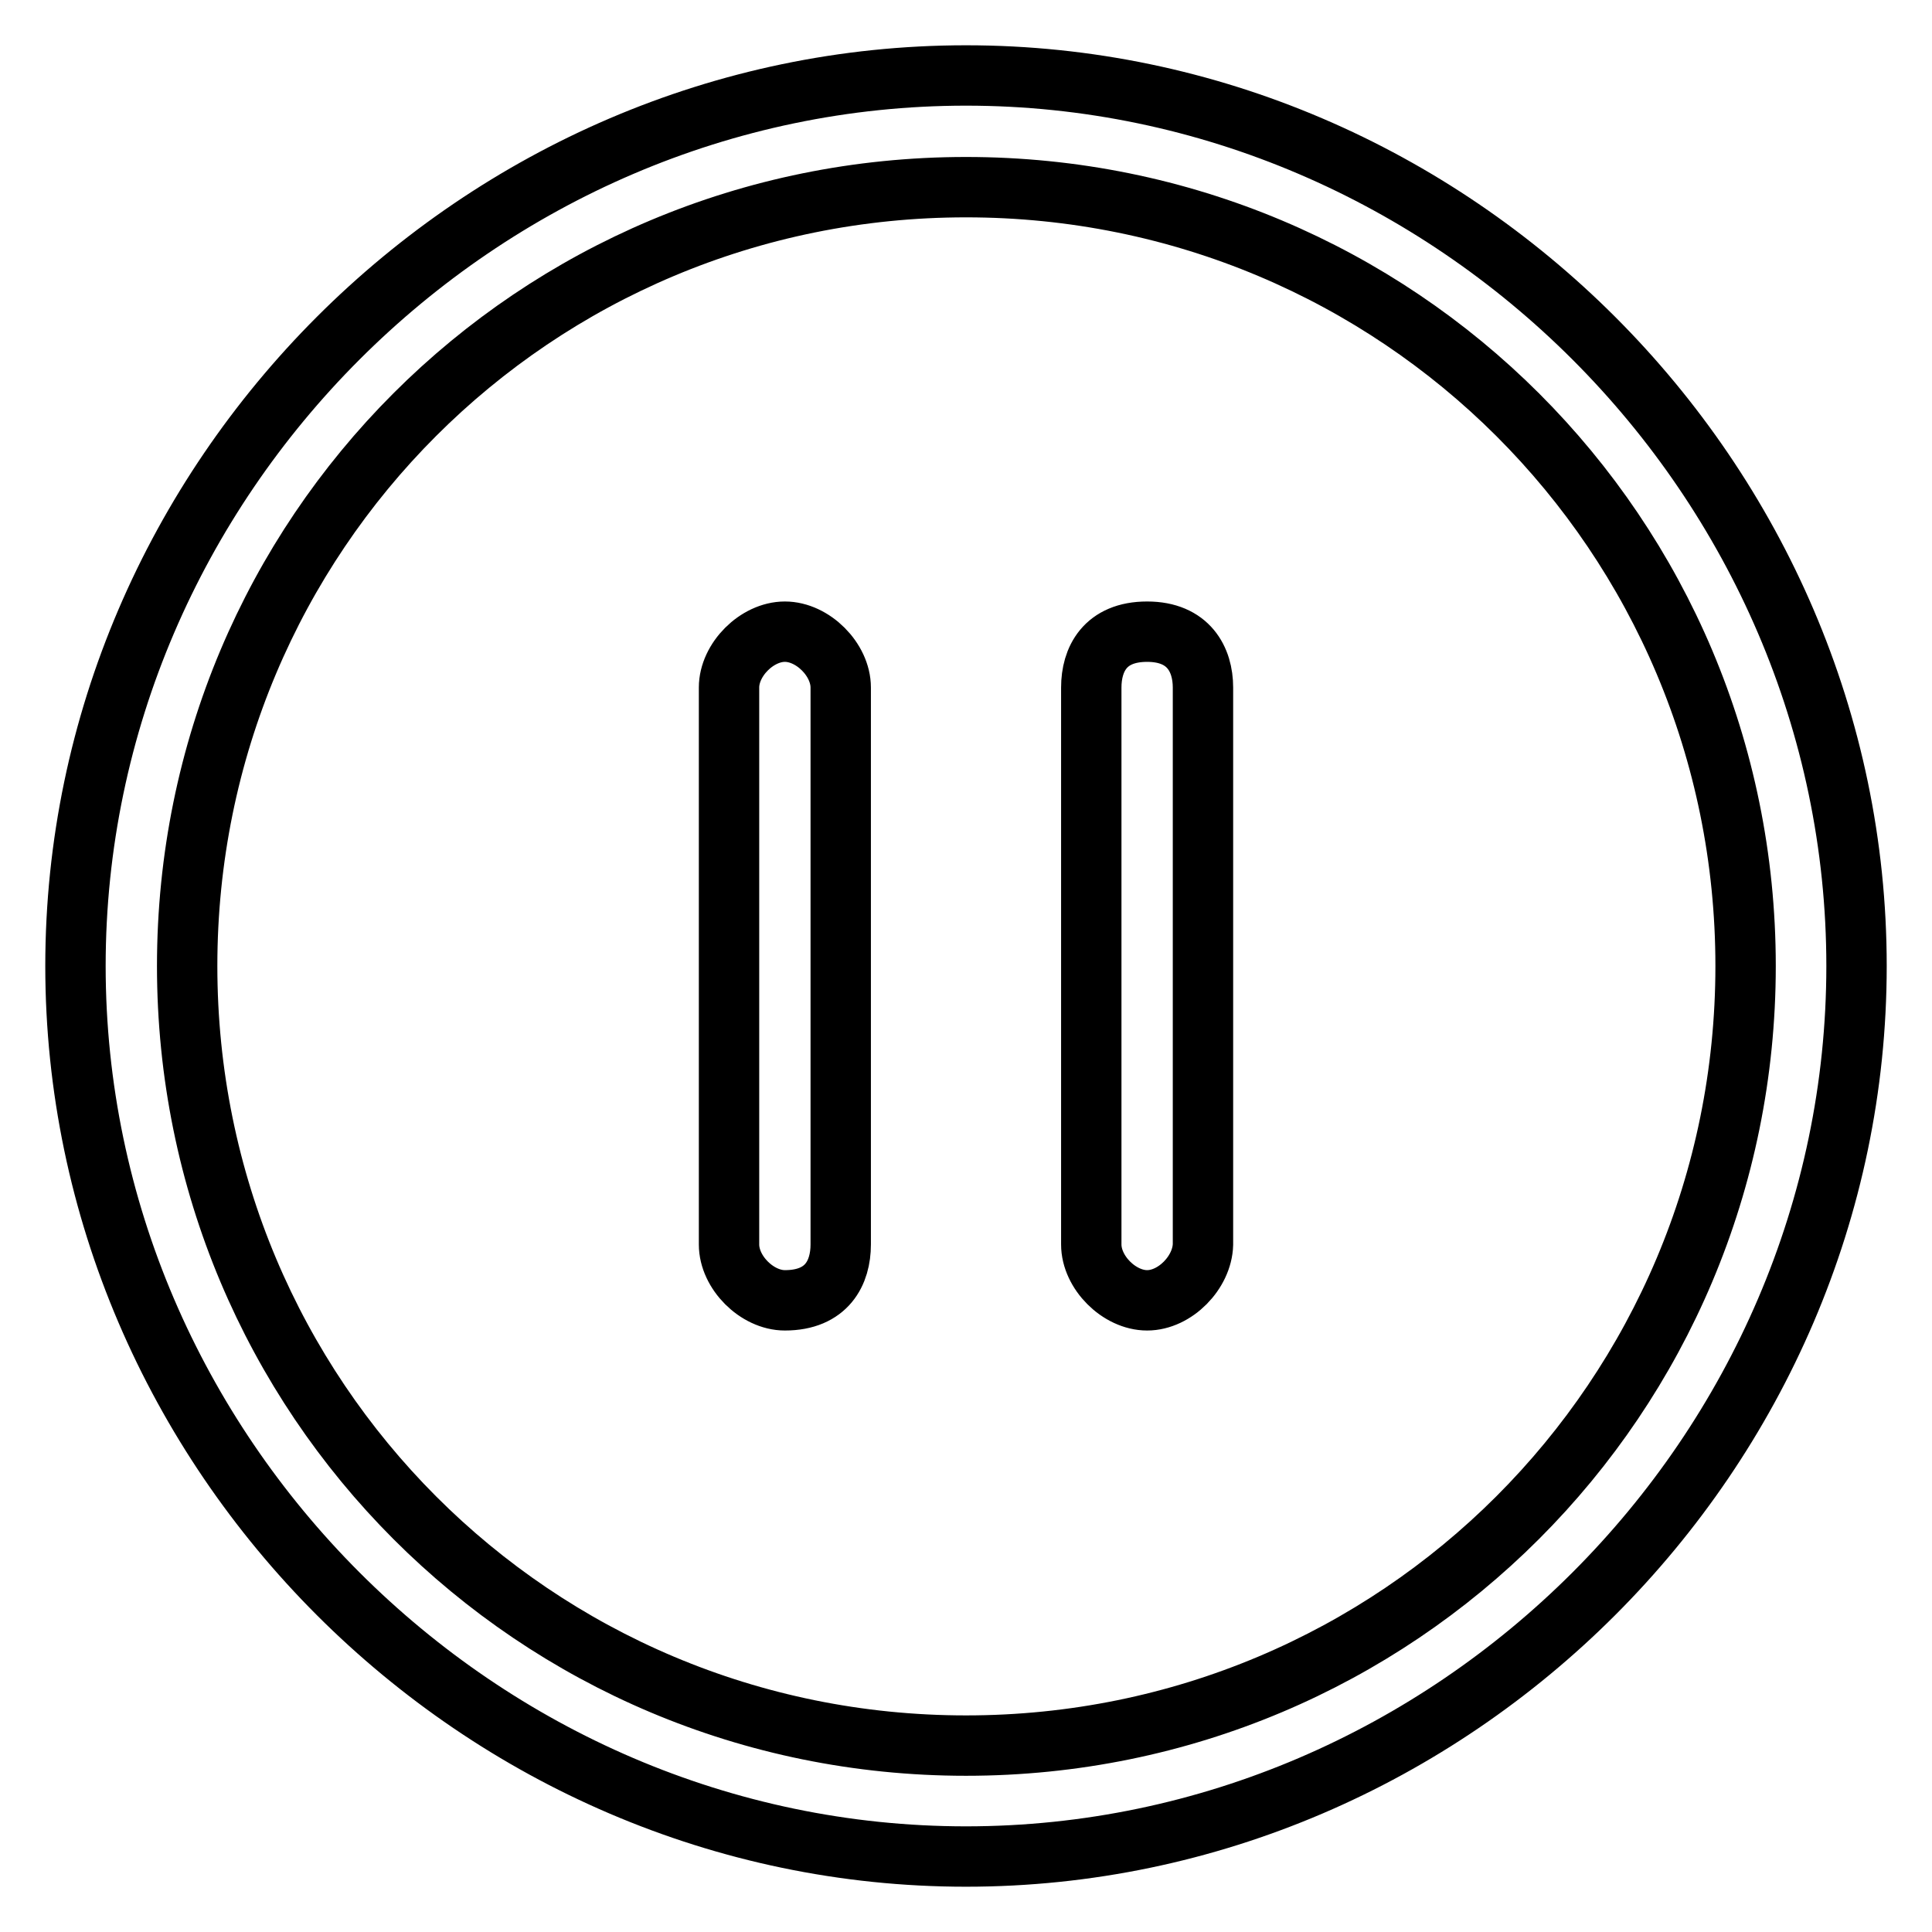
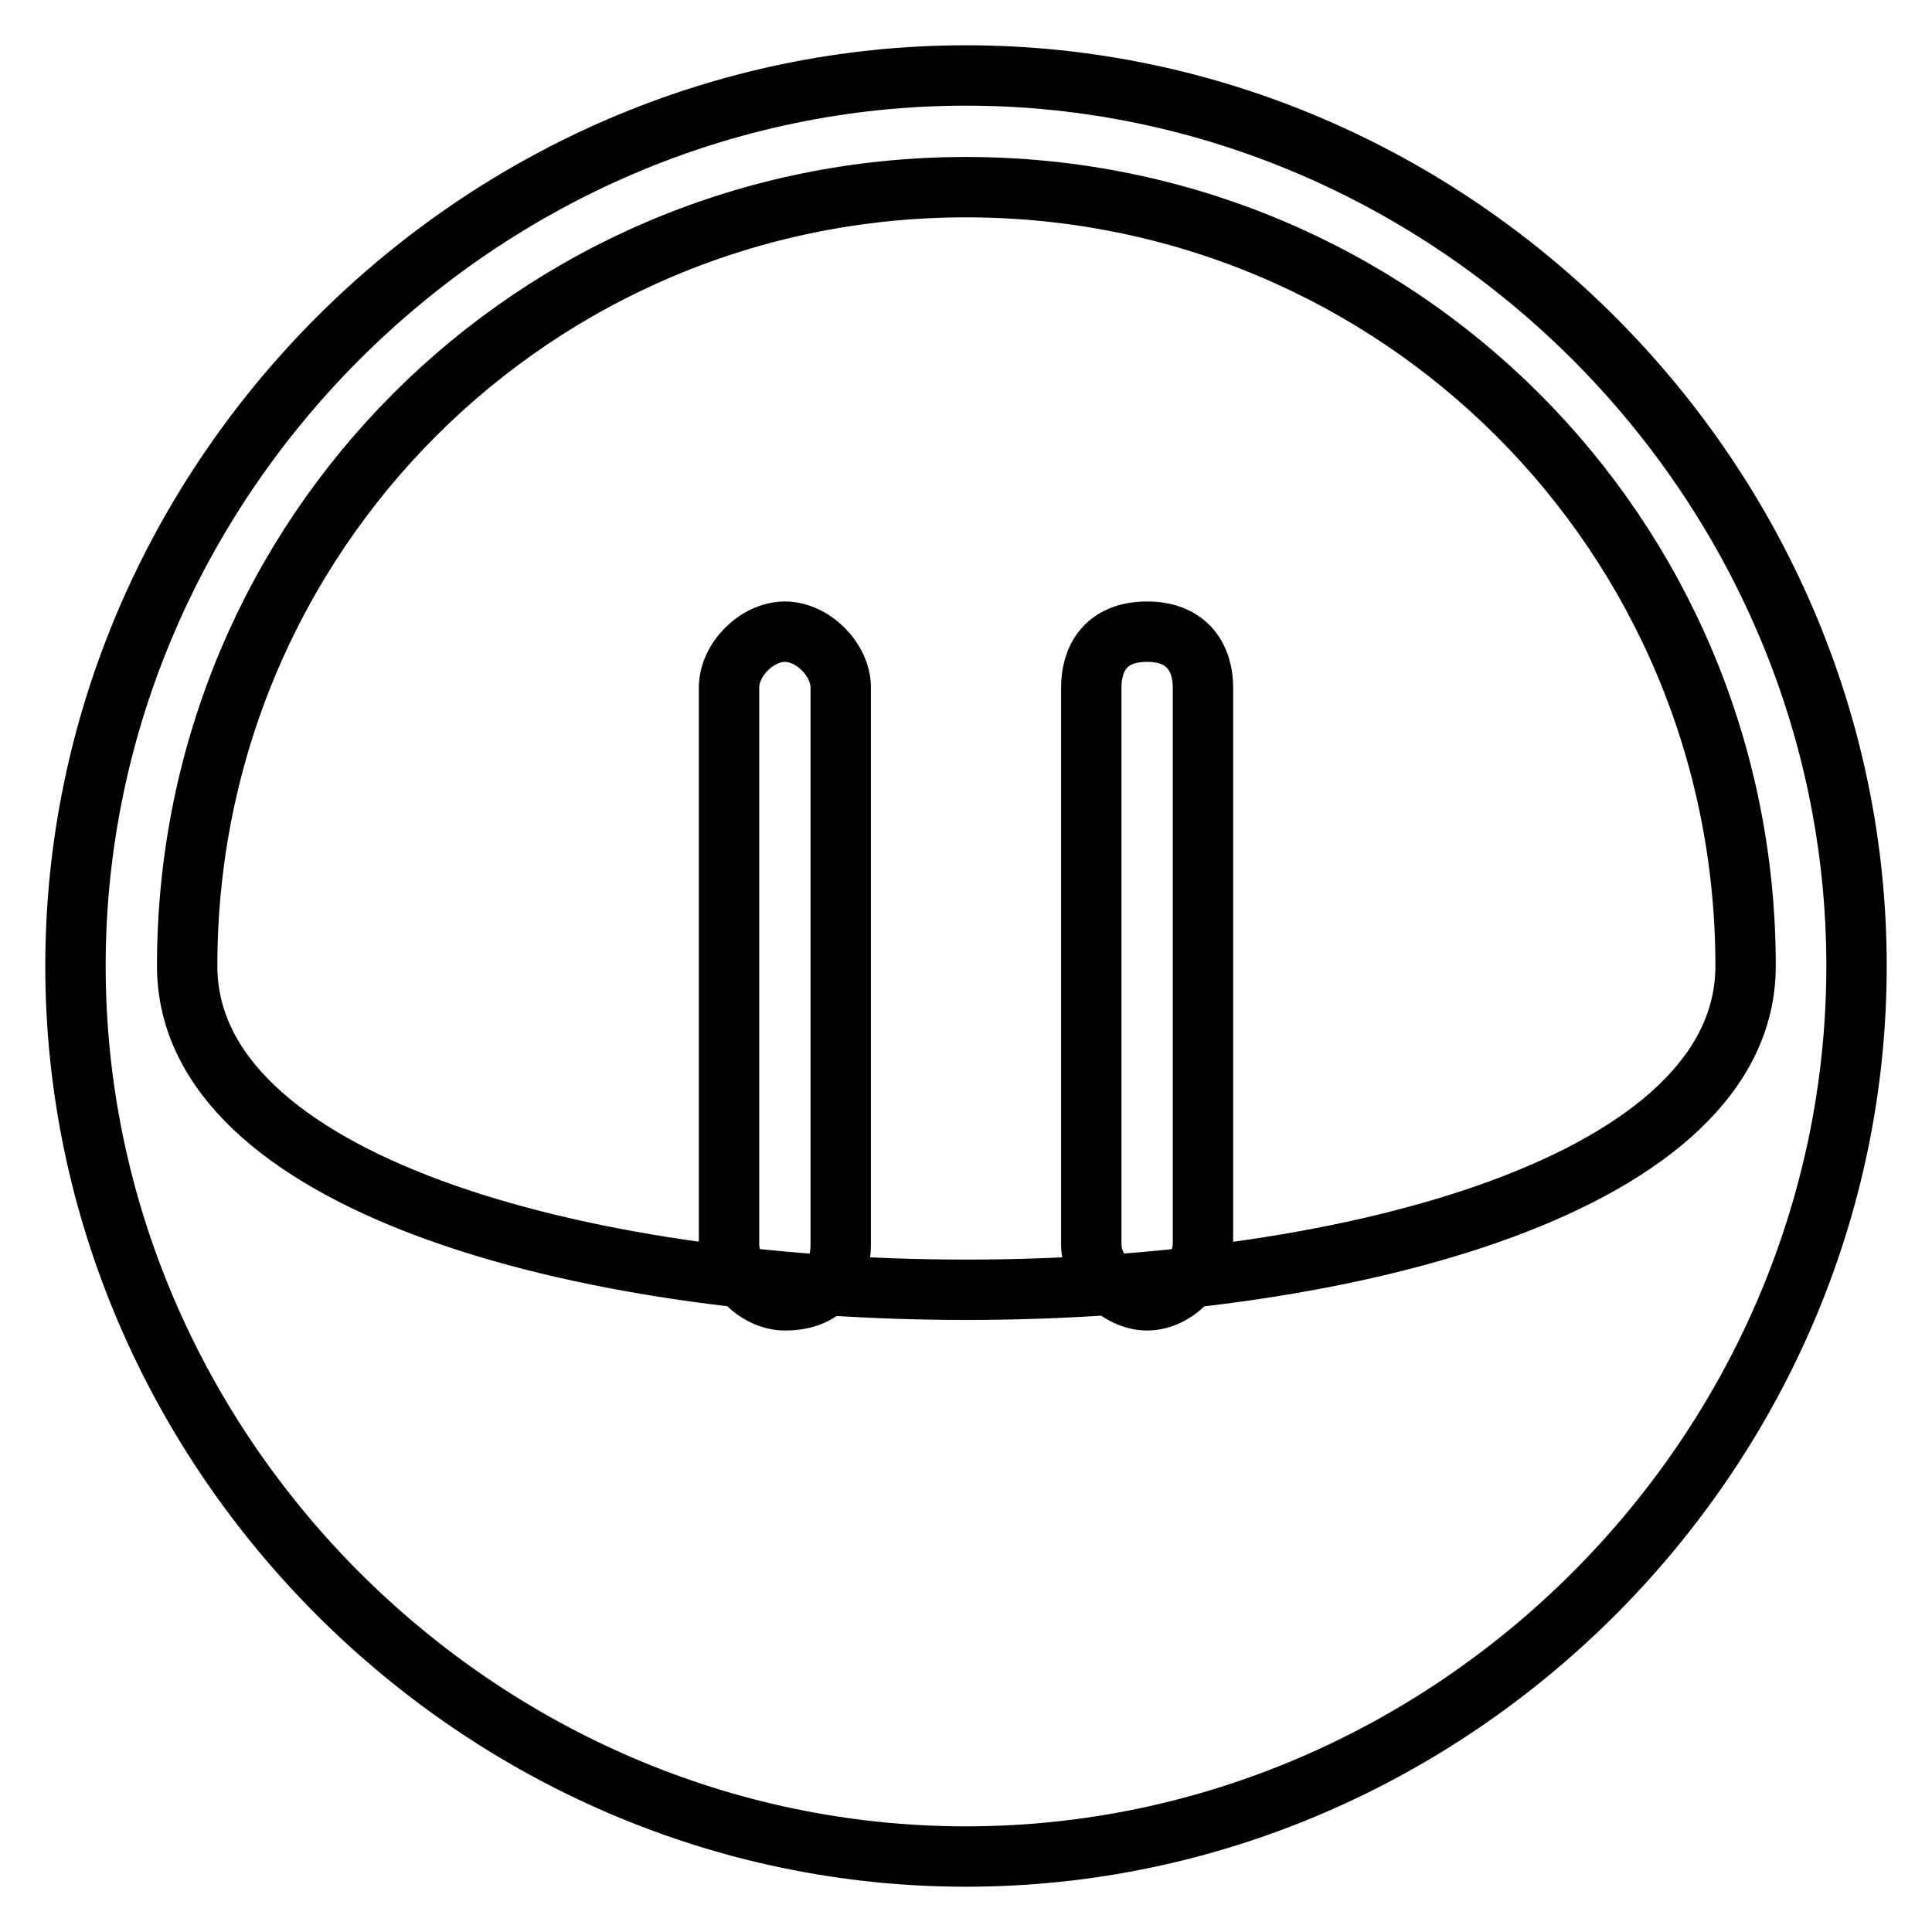
<svg xmlns="http://www.w3.org/2000/svg" version="1.1" x="0px" y="0px" viewBox="0 0 256 256" enable-background="new 0 0 256 256" xml:space="preserve">
  <g>
-     <path stroke-width="8" fill-opacity="0" stroke="#000000" d="M128,246c-64.5,0-118-53.5-118-118S63.5,10,128,10s118,53.5,118,118S192.5,246,128,246z M128,24.8 C70.8,24.8,24.8,70.8,24.8,128S70.8,231.3,128,231.3S231.3,185.2,231.3,128S185.2,24.8,128,24.8z M104,172.3 c-3.7,0-7.4-3.7-7.4-7.4V91.1c0-3.7,3.7-7.4,7.4-7.4s7.4,3.7,7.4,7.4v73.8C111.4,168.6,109.6,172.3,104,172.3z M152,172.3 c-3.7,0-7.4-3.7-7.4-7.4V91.1c0-3.7,1.8-7.4,7.4-7.4c5.5,0,7.4,3.7,7.4,7.4v73.8C159.3,168.6,155.7,172.3,152,172.3z" />
+     <path stroke-width="8" fill-opacity="0" stroke="#000000" d="M128,246c-64.5,0-118-53.5-118-118S63.5,10,128,10s118,53.5,118,118S192.5,246,128,246z M128,24.8 C70.8,24.8,24.8,70.8,24.8,128S231.3,185.2,231.3,128S185.2,24.8,128,24.8z M104,172.3 c-3.7,0-7.4-3.7-7.4-7.4V91.1c0-3.7,3.7-7.4,7.4-7.4s7.4,3.7,7.4,7.4v73.8C111.4,168.6,109.6,172.3,104,172.3z M152,172.3 c-3.7,0-7.4-3.7-7.4-7.4V91.1c0-3.7,1.8-7.4,7.4-7.4c5.5,0,7.4,3.7,7.4,7.4v73.8C159.3,168.6,155.7,172.3,152,172.3z" />
  </g>
</svg>